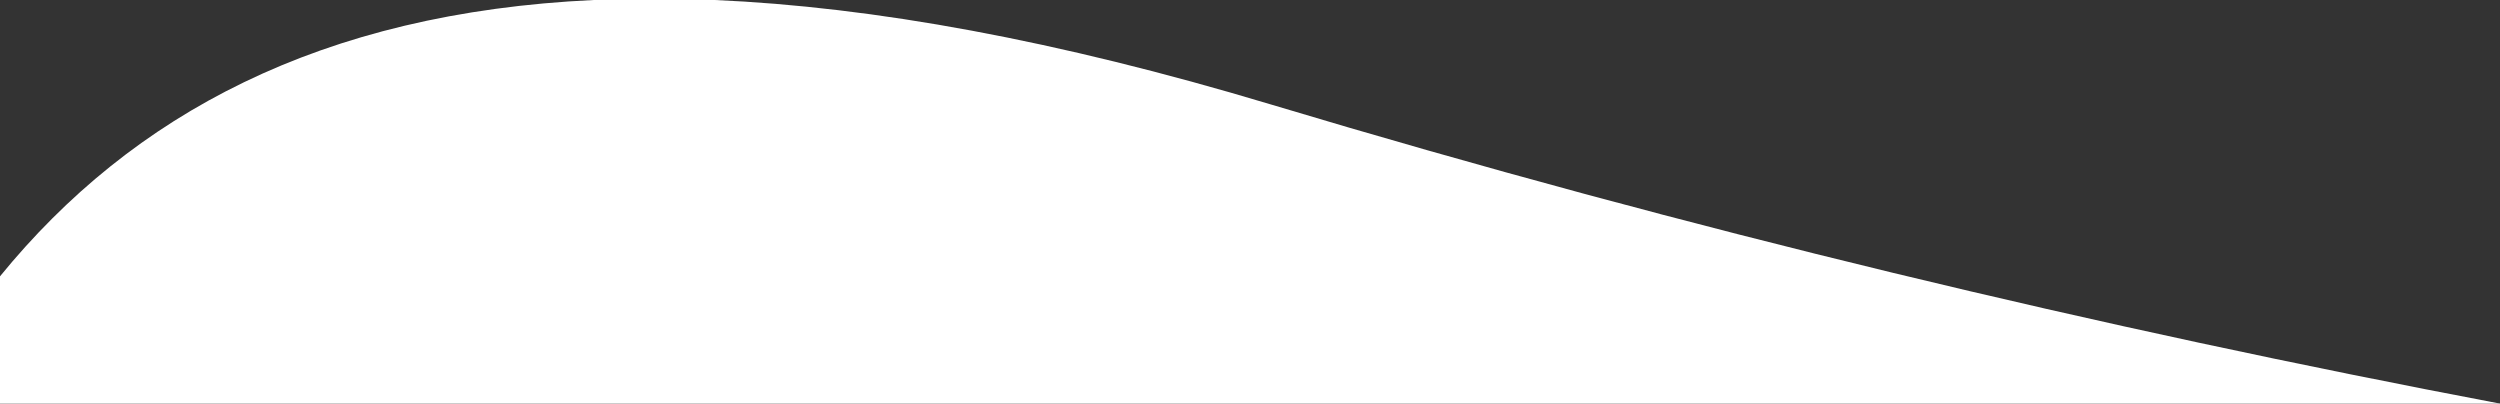
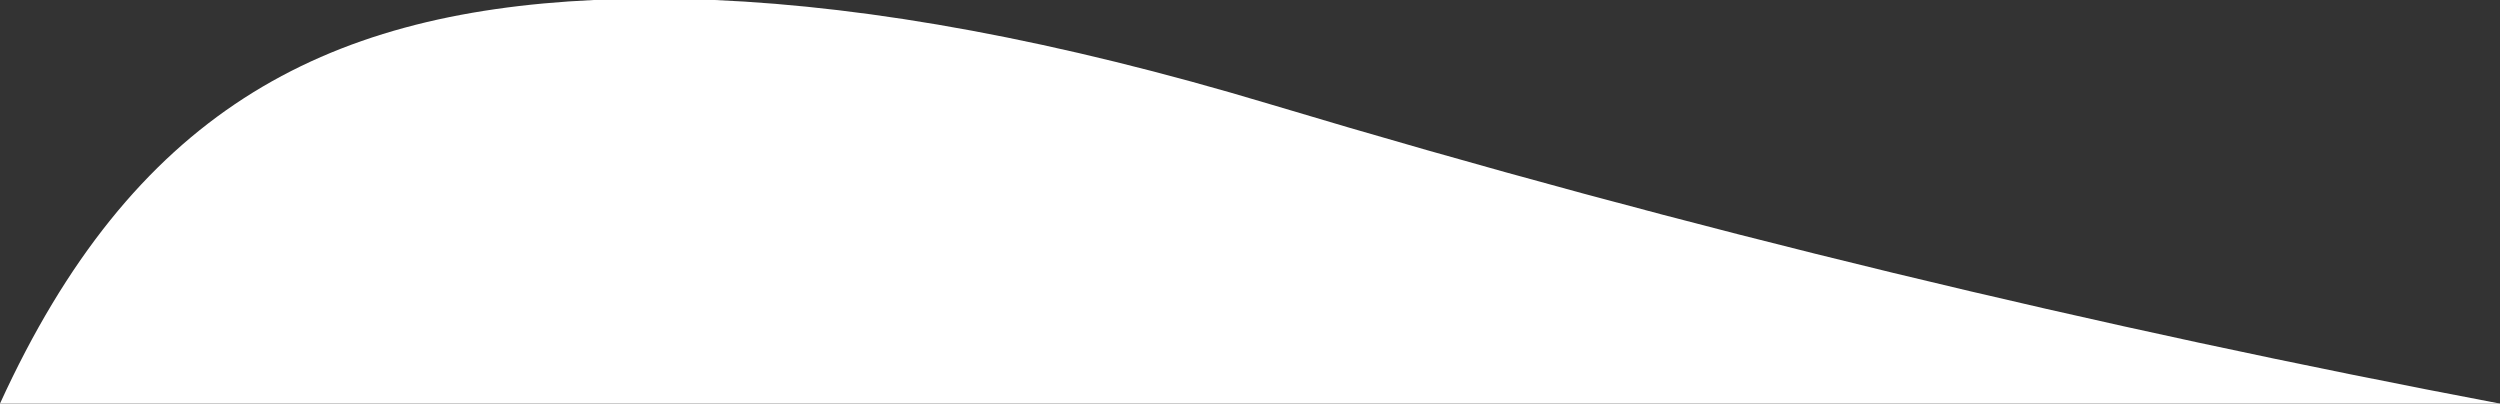
<svg xmlns="http://www.w3.org/2000/svg" width="731" height="118" viewBox="0 0 731 118" fill="none">
  <rect x="0" y="0" width="731" height="118" fill="#333333" stroke="none" />
-   <path fill-rule="evenodd" clip-rule="evenodd" d="M208.944 0C255.318 2.015 309.039 11.751 371.351 30.467C493.945 67.29 614.552 95.939 730.932 118H0V80.799C38.657 33.424 93.804 3.723 173.633 0L208.944 0Z" fill="white" />
+   <path fill-rule="evenodd" clip-rule="evenodd" d="M208.944 0C255.318 2.015 309.039 11.751 371.351 30.467C493.945 67.29 614.552 95.939 730.932 118H0C38.657 33.424 93.804 3.723 173.633 0L208.944 0Z" fill="white" />
</svg>